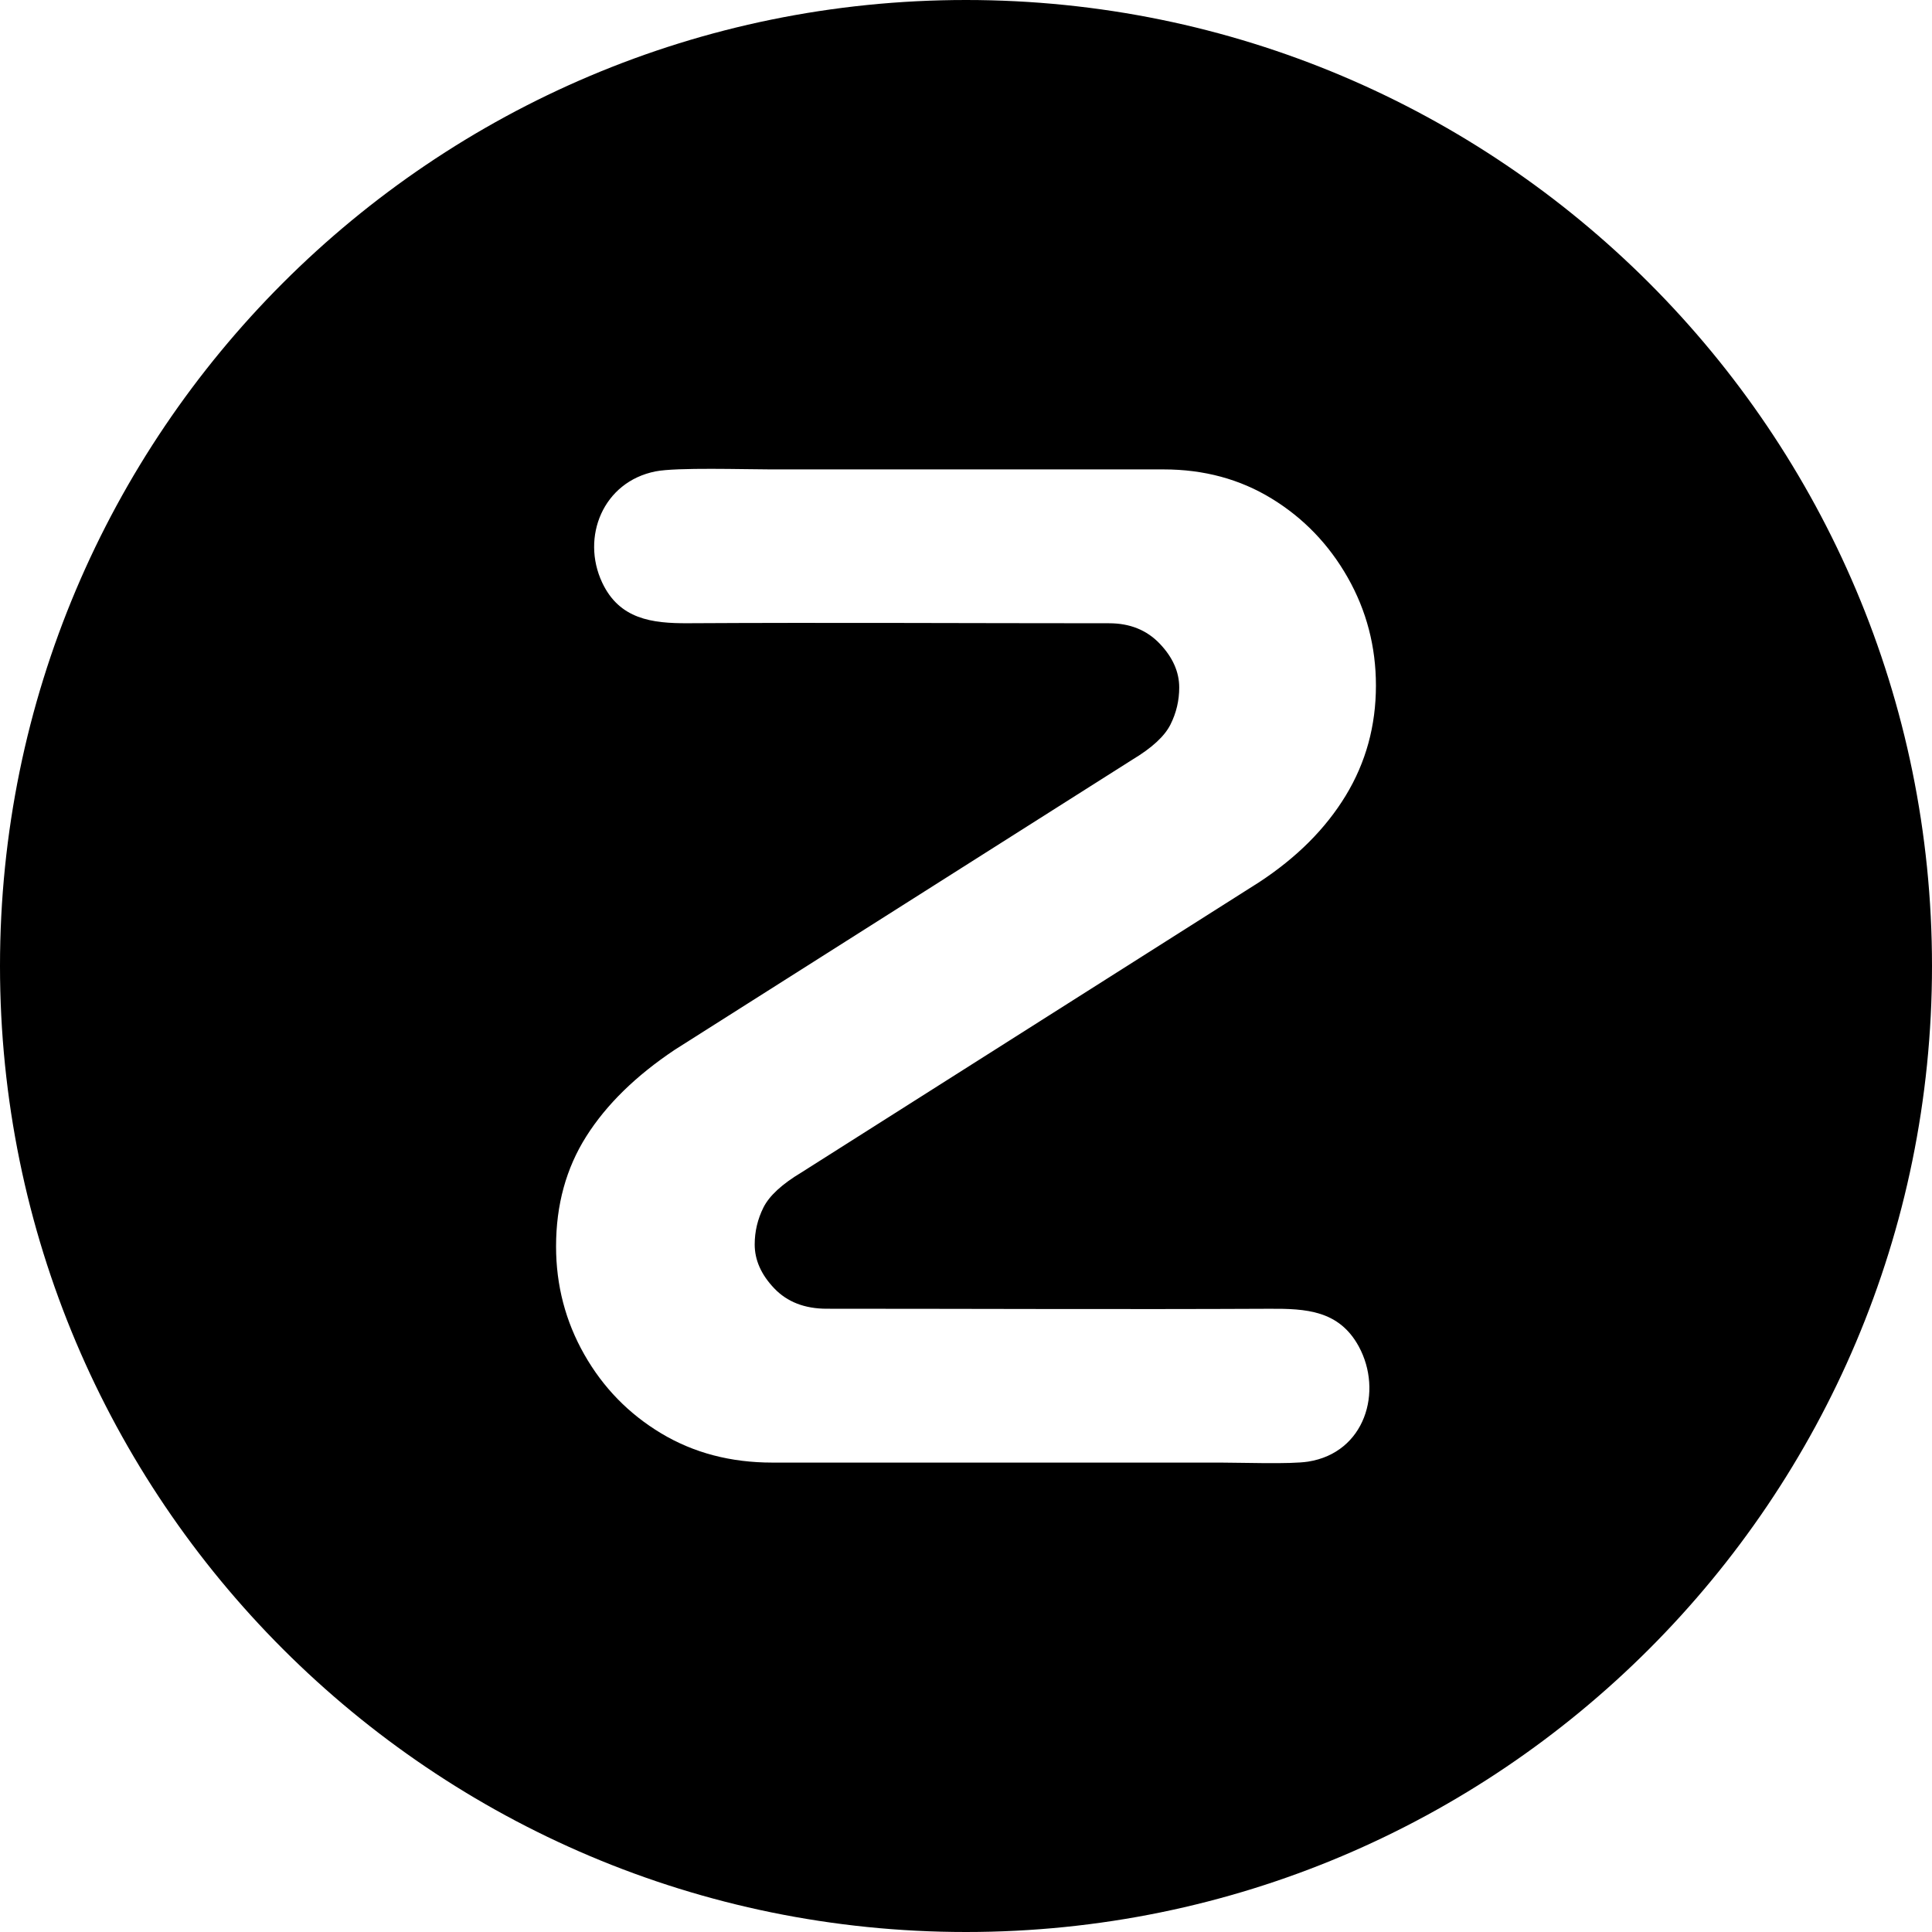
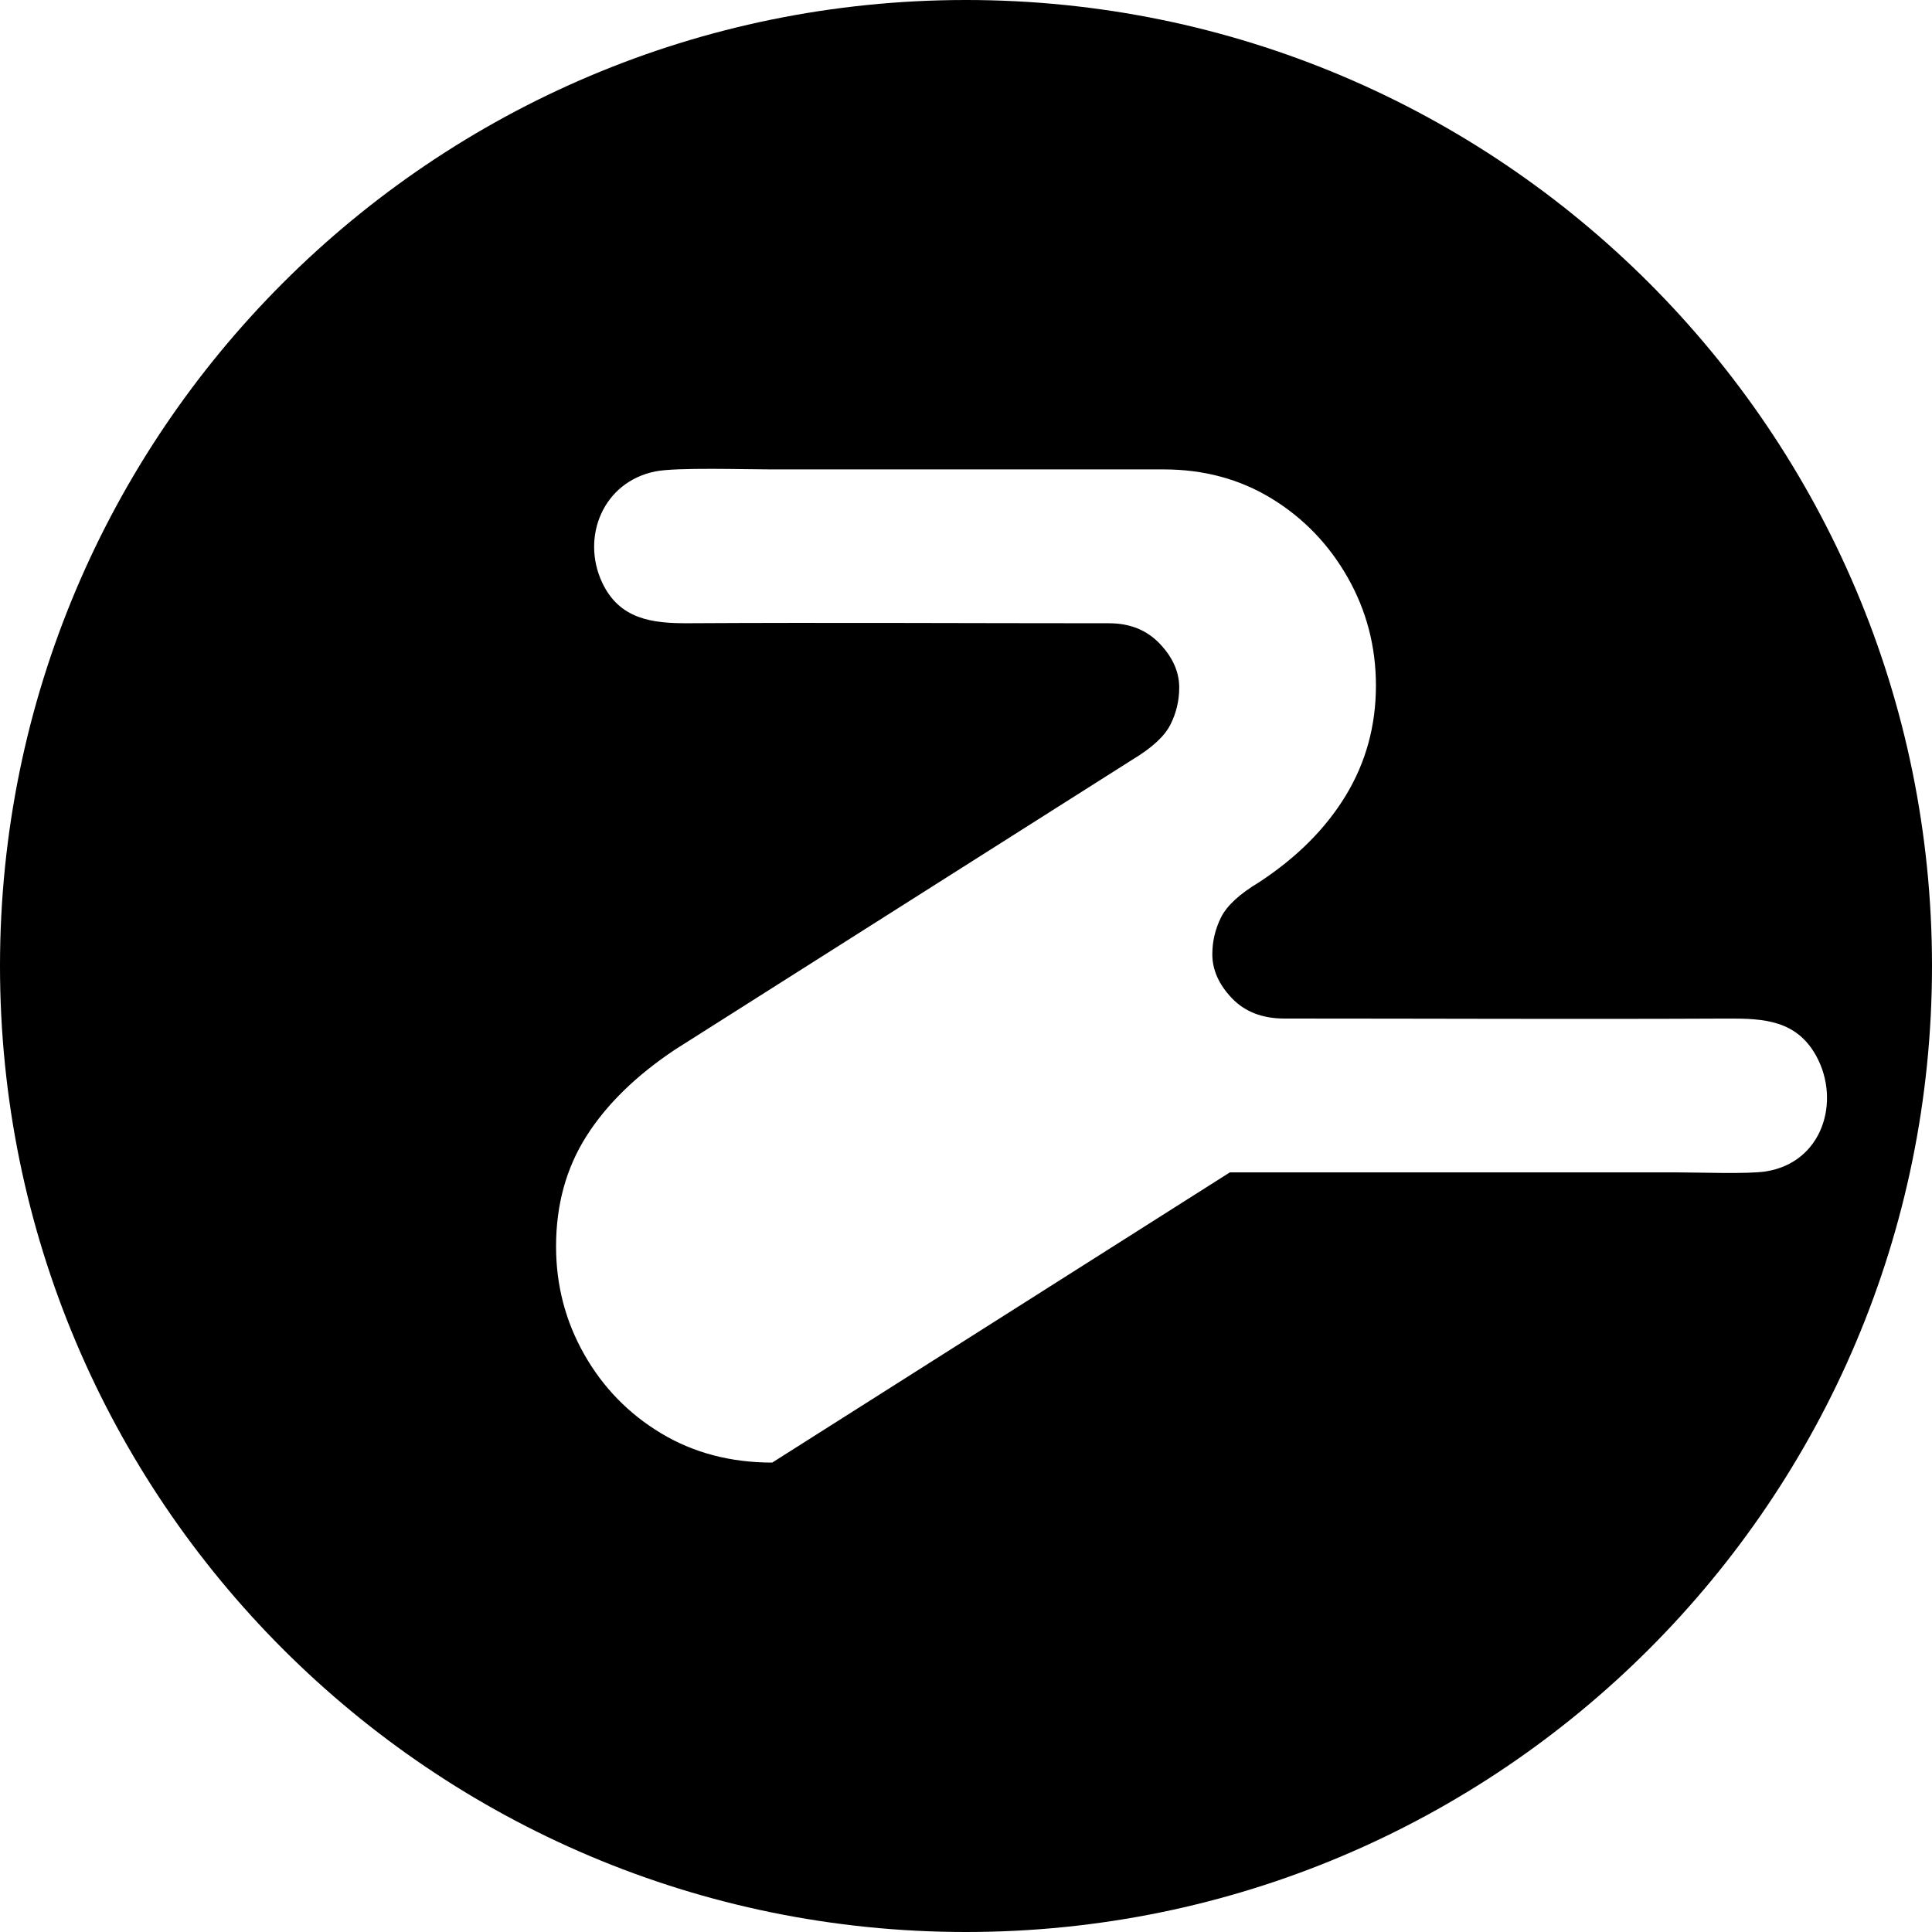
<svg xmlns="http://www.w3.org/2000/svg" xml:space="preserve" version="1.0" style="shape-rendering:geometricPrecision;fill-rule:evenodd;clip-rule:evenodd" viewBox="0 0 600 600">
-   <path fill="rgb(0,0,0)" d="M300 0c165.69,0 300,134.31 300,300 0,165.69 -134.31,300 -300,300 -165.69,0 -300,-134.31 -300,-300 0,-165.69 134.31,-300 300,-300zm-60.18 454.22c-12.9,0 -24.39,-3.02 -34.47,-9.07 -10.08,-6.05 -18.04,-14.21 -23.89,-24.5 -5.84,-10.28 -8.77,-21.47 -8.77,-33.56 0,-12.9 3.13,-24.29 9.38,-34.17 6.25,-9.88 15.42,-18.85 27.51,-26.92l142.13 -90.11c6.05,-3.63 9.98,-7.26 11.79,-10.88 1.82,-3.63 2.72,-7.46 2.72,-11.5 0,-4.83 -2.01,-9.37 -6.04,-13.6 -4.04,-4.24 -9.28,-6.35 -15.73,-6.35 -43.56,0 -87.27,-0.26 -130.81,-0.01 -11.17,0.06 -21.29,-1.24 -26.64,-12.66 -6.59,-14.08 0.26,-31.27 16.61,-34.5 6.53,-1.29 27.74,-0.61 35.76,-0.61 40.67,0 81.34,0 122.02,0 12.49,0 23.68,3.02 33.56,9.07 9.88,6.05 17.74,14.21 23.59,24.49 5.84,10.29 8.77,21.47 8.77,33.57 0,12.5 -3.13,23.89 -9.38,34.17 -6.25,10.28 -15.22,19.25 -26.91,26.91l-142.12 90.12c-6.05,3.63 -9.98,7.25 -11.8,10.88 -1.81,3.63 -2.72,7.46 -2.72,11.49 0,4.84 2.02,9.38 6.05,13.61 4.03,4.23 9.47,6.35 16.33,6.35 45.83,0 91.77,0.23 137.58,0.01 11.22,-0.06 21.52,0.47 27.64,11.7 7.58,13.92 1.99,32.99 -15.74,35.77 -5.51,0.86 -20.79,0.3 -27.31,0.3 -46.37,0 -92.74,0 -139.11,0z" />
+   <path fill="rgb(0,0,0)" d="M300 0c165.69,0 300,134.31 300,300 0,165.69 -134.31,300 -300,300 -165.69,0 -300,-134.31 -300,-300 0,-165.69 134.31,-300 300,-300zm-60.18 454.22c-12.9,0 -24.39,-3.02 -34.47,-9.07 -10.08,-6.05 -18.04,-14.21 -23.89,-24.5 -5.84,-10.28 -8.77,-21.47 -8.77,-33.56 0,-12.9 3.13,-24.29 9.38,-34.17 6.25,-9.88 15.42,-18.85 27.51,-26.92l142.13 -90.11c6.05,-3.63 9.98,-7.26 11.79,-10.88 1.82,-3.63 2.72,-7.46 2.72,-11.5 0,-4.83 -2.01,-9.37 -6.04,-13.6 -4.04,-4.24 -9.28,-6.35 -15.73,-6.35 -43.56,0 -87.27,-0.26 -130.81,-0.01 -11.17,0.06 -21.29,-1.24 -26.64,-12.66 -6.59,-14.08 0.26,-31.27 16.61,-34.5 6.53,-1.29 27.74,-0.61 35.76,-0.61 40.67,0 81.34,0 122.02,0 12.49,0 23.68,3.02 33.56,9.07 9.88,6.05 17.74,14.21 23.59,24.49 5.84,10.29 8.77,21.47 8.77,33.57 0,12.5 -3.13,23.89 -9.38,34.17 -6.25,10.28 -15.22,19.25 -26.91,26.91c-6.05,3.63 -9.98,7.25 -11.8,10.88 -1.81,3.63 -2.72,7.46 -2.72,11.49 0,4.84 2.02,9.38 6.05,13.61 4.03,4.23 9.47,6.35 16.33,6.35 45.83,0 91.77,0.23 137.58,0.01 11.22,-0.06 21.52,0.47 27.64,11.7 7.58,13.92 1.99,32.99 -15.74,35.77 -5.51,0.86 -20.79,0.3 -27.31,0.3 -46.37,0 -92.74,0 -139.11,0z" />
</svg>